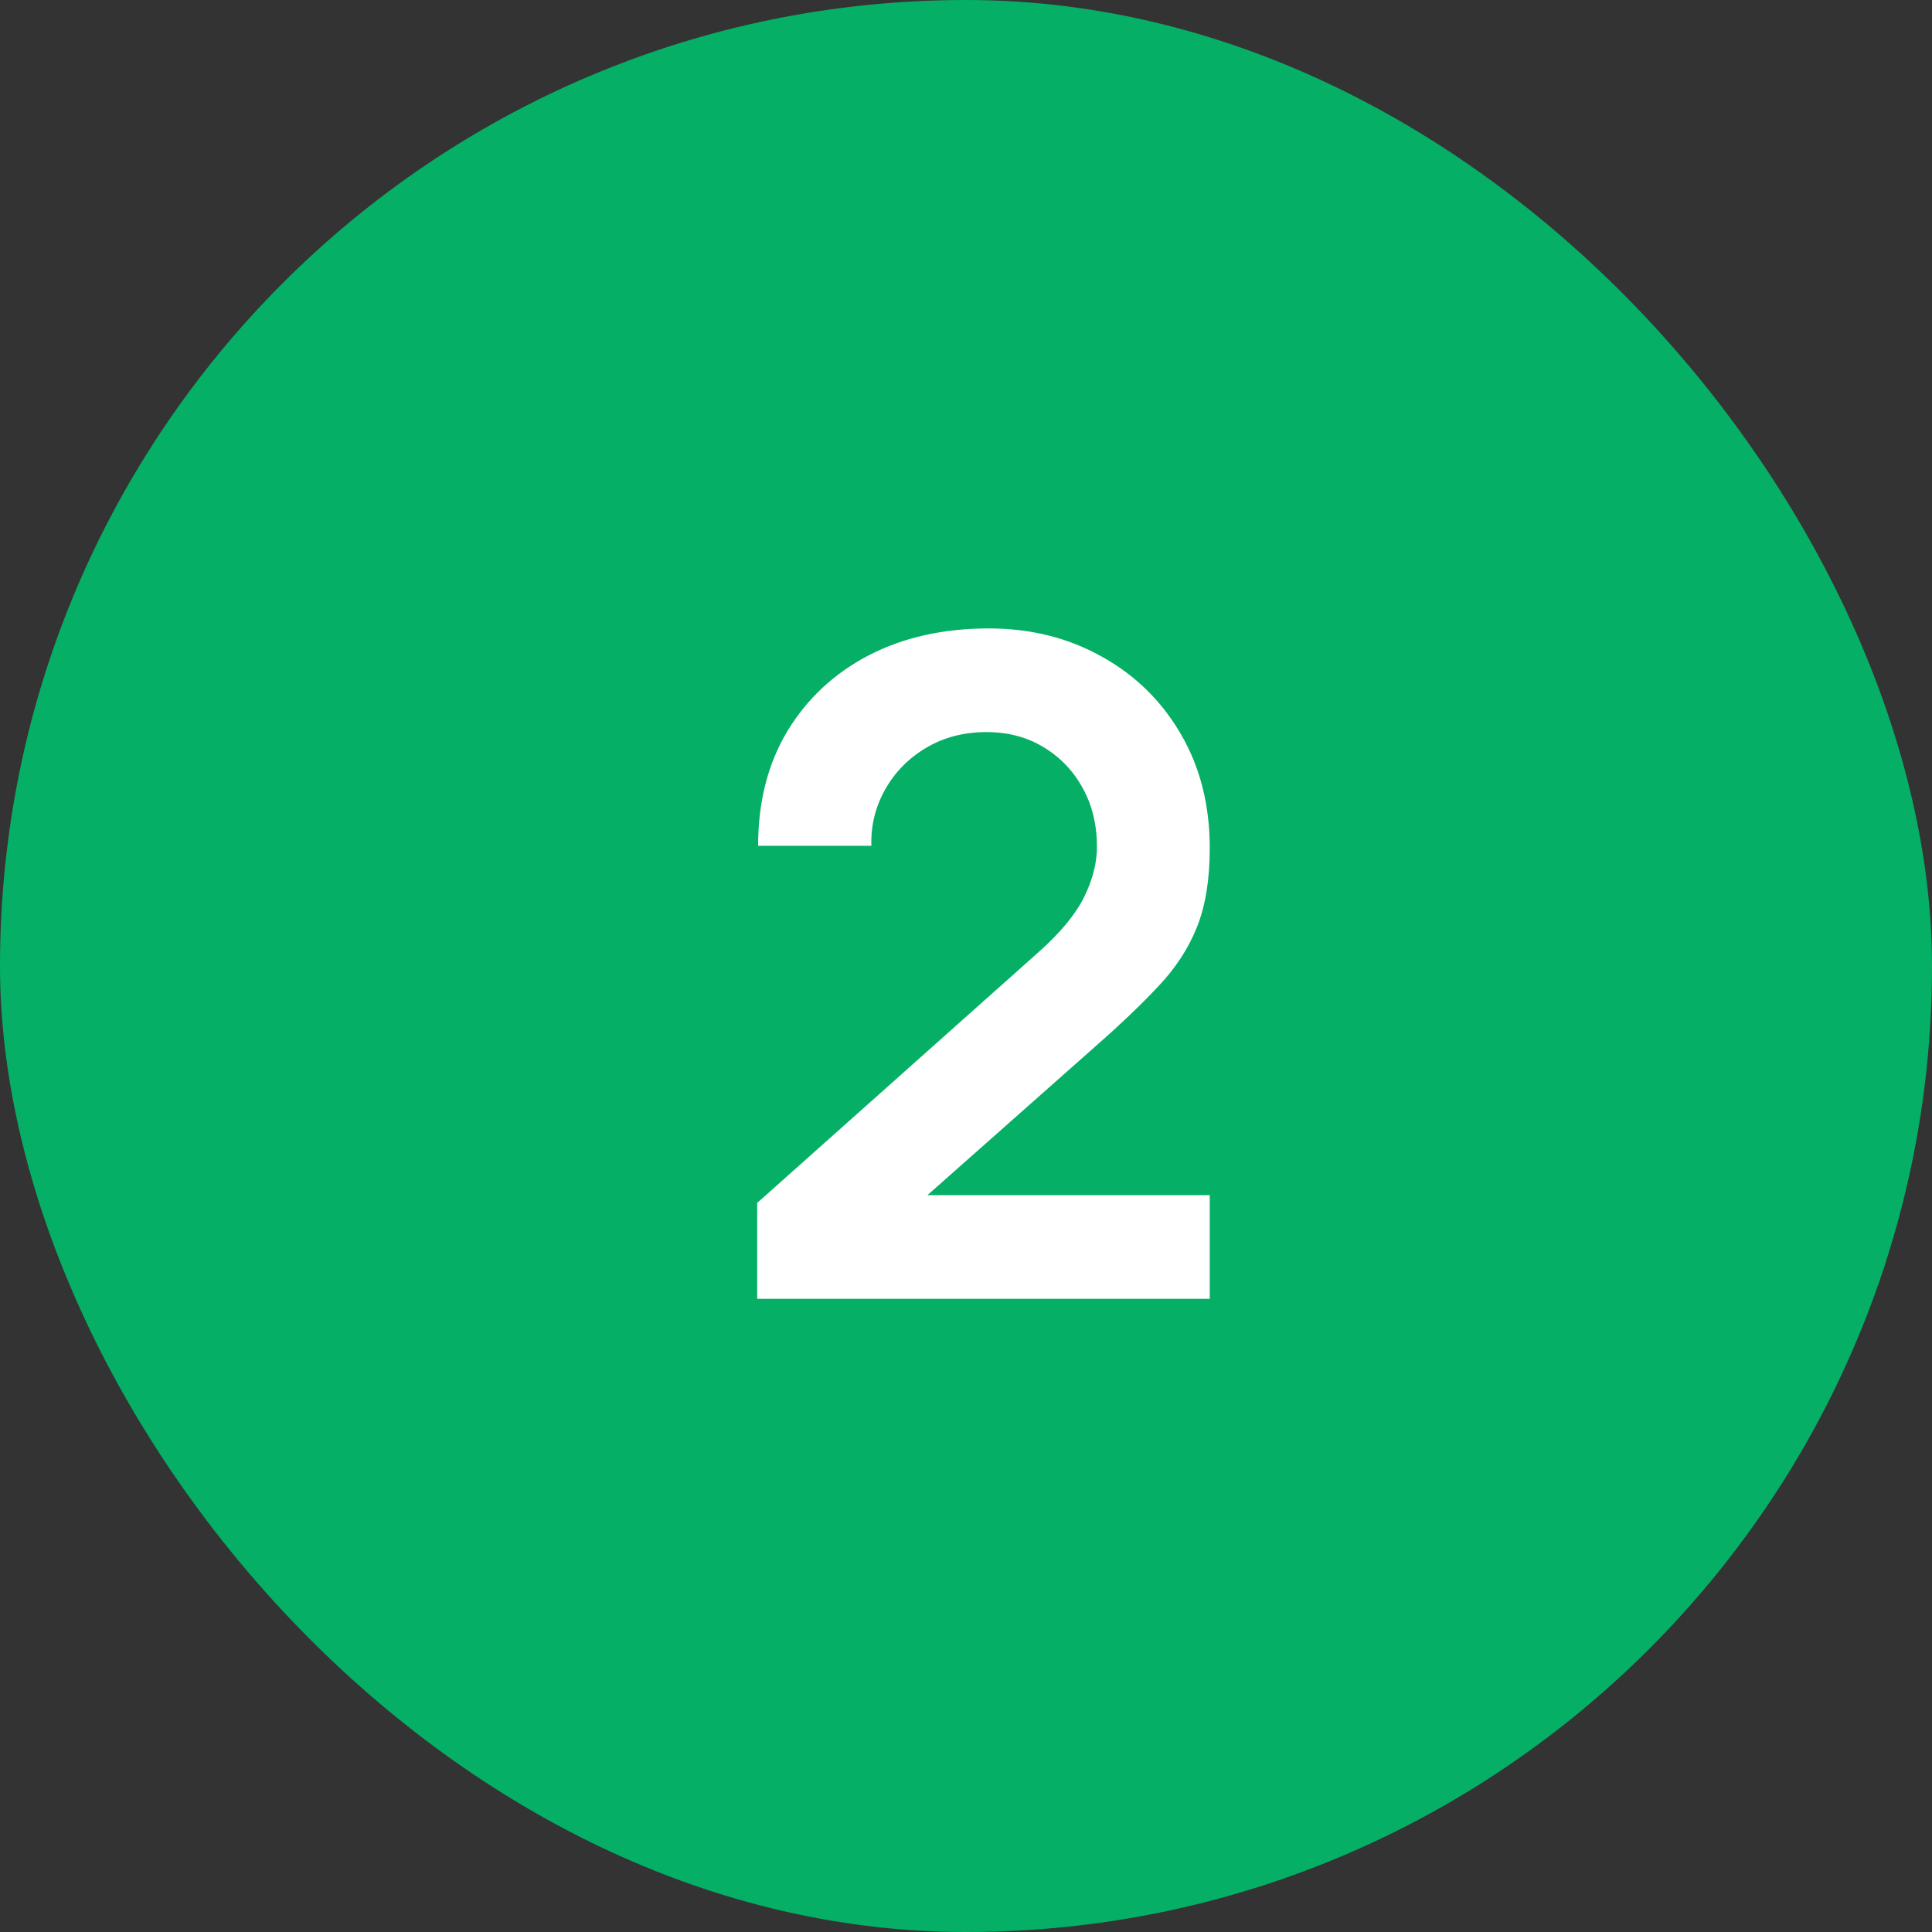
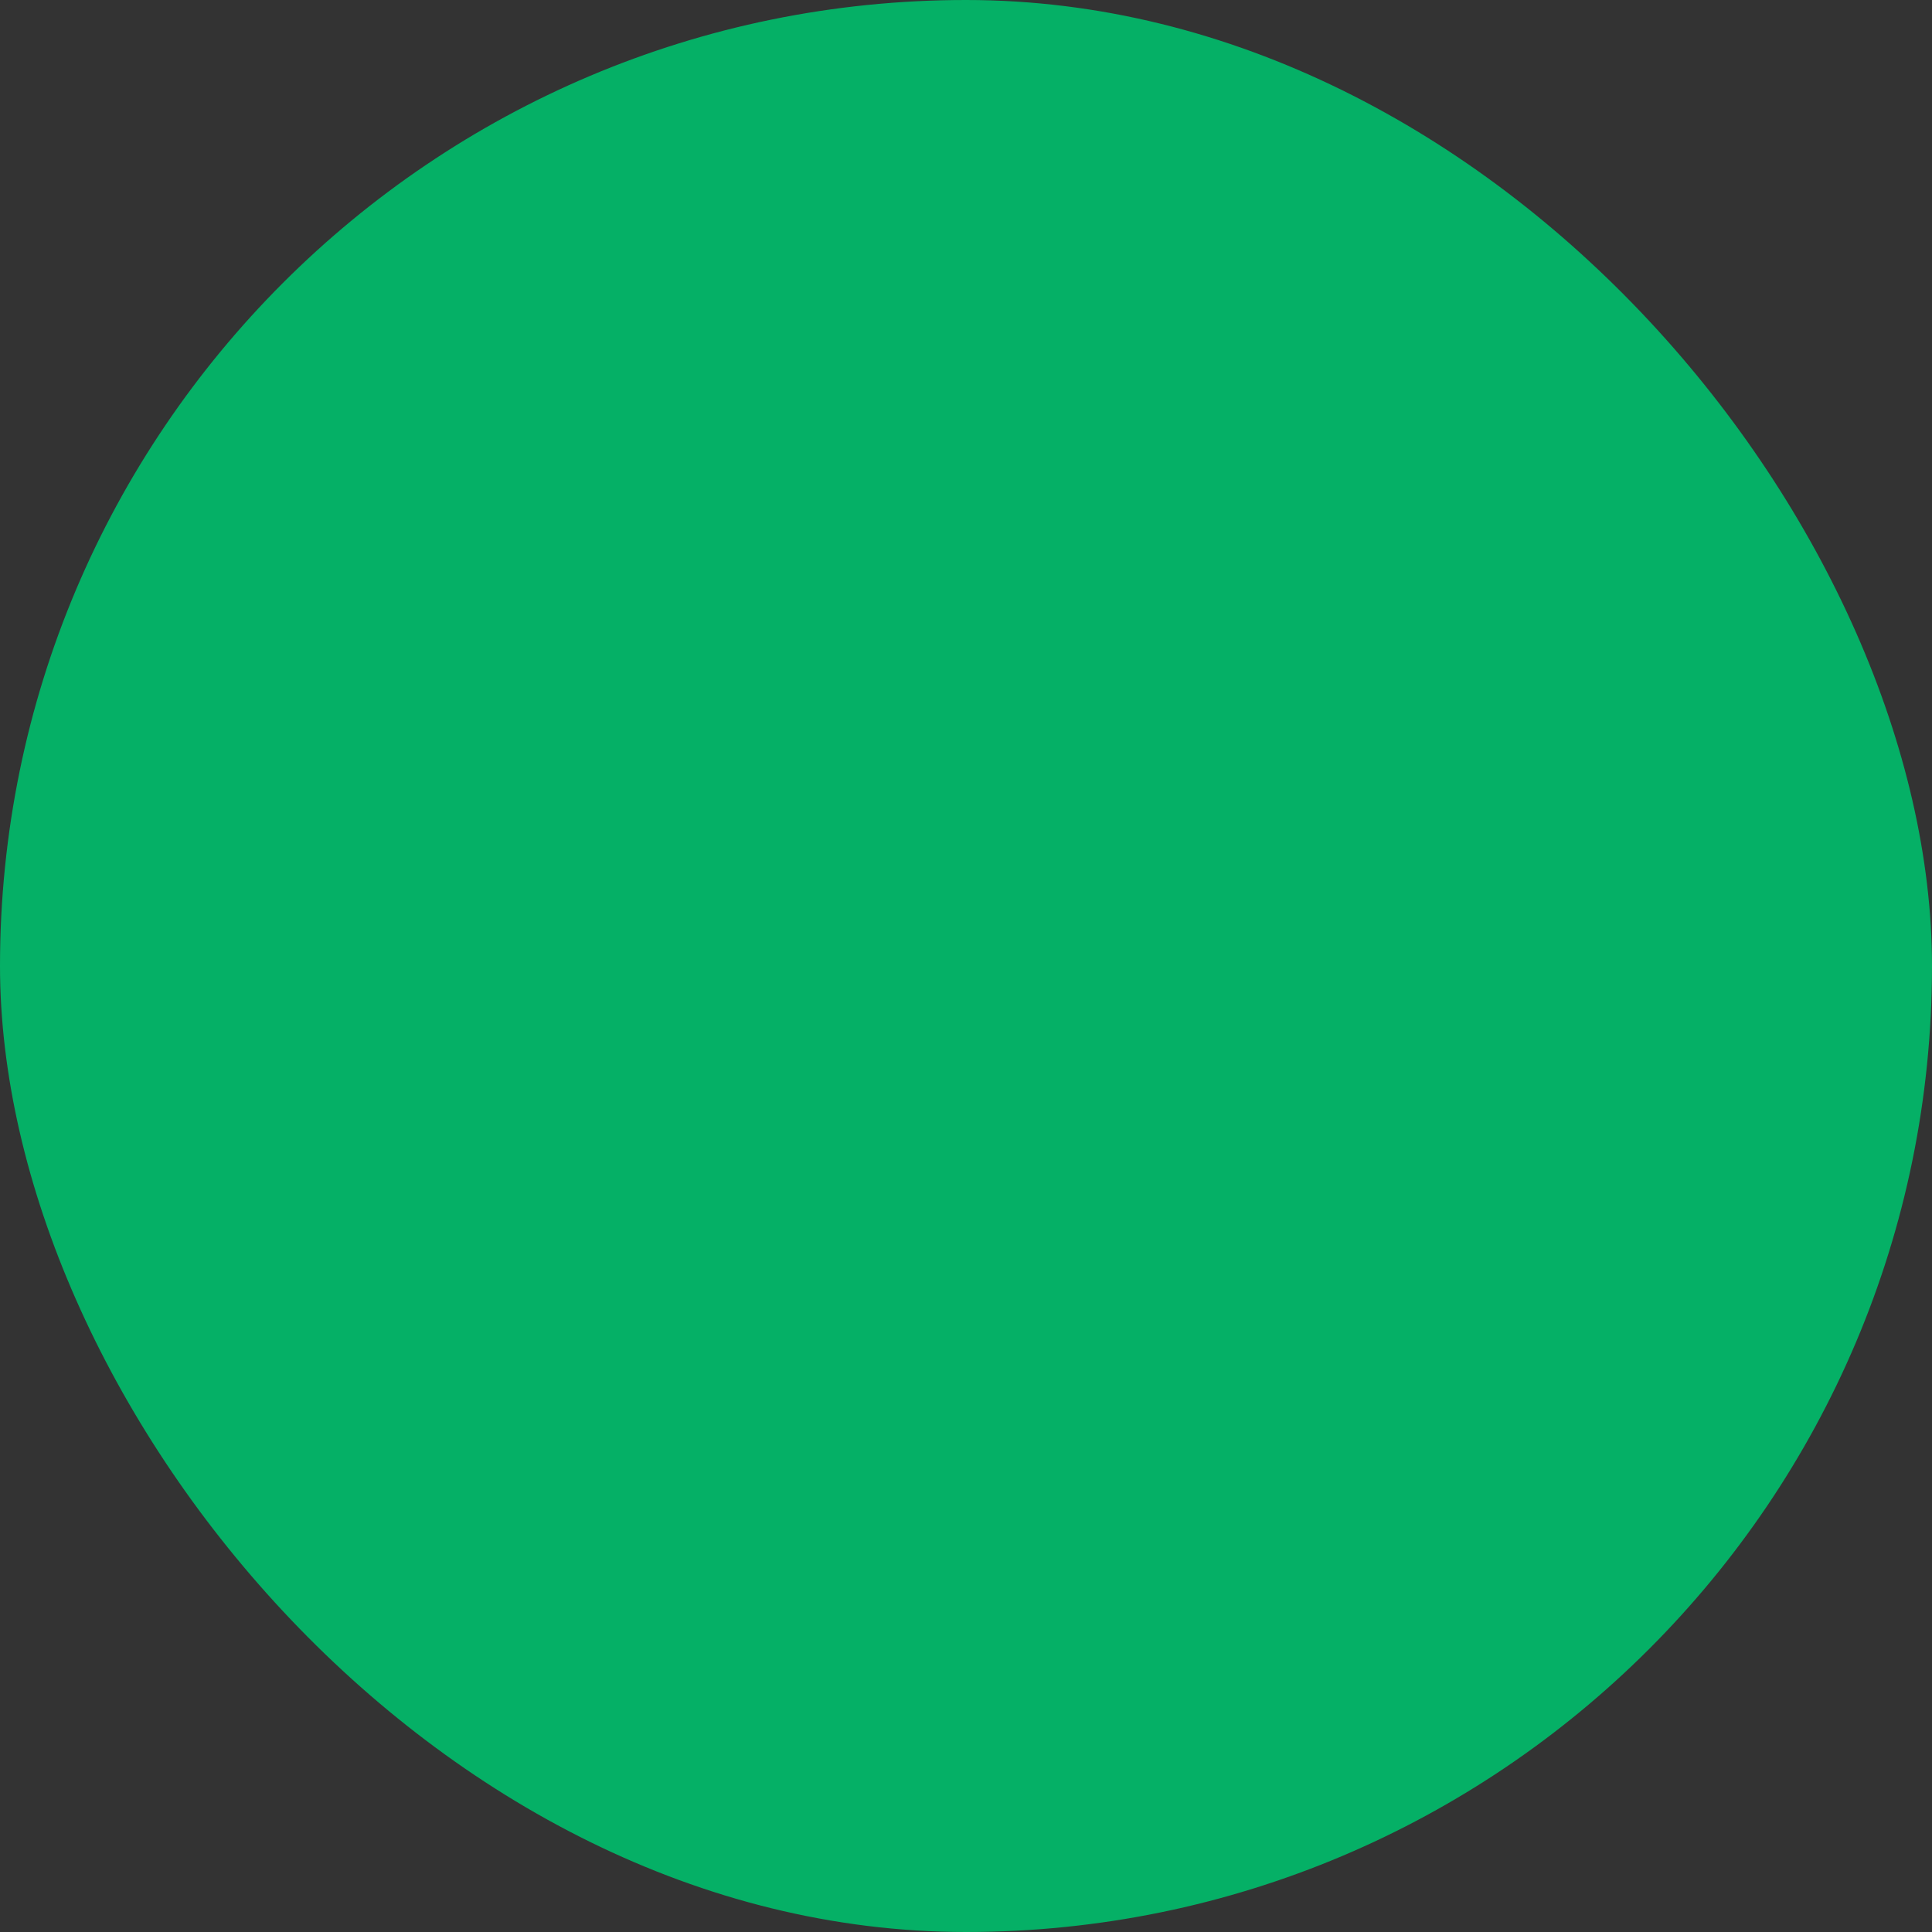
<svg xmlns="http://www.w3.org/2000/svg" width="55" height="55" viewBox="0 0 55 55" fill="none">
  <rect x="0" y="0" width="55" height="55" fill="#333333" stroke="none" />
  <rect width="55" height="55" rx="27.5" fill="#05B066" />
-   <path d="M21.556 36.974V34.244L29.564 27.107C30.188 26.552 30.621 26.028 30.864 25.534C31.107 25.04 31.228 24.563 31.228 24.104C31.228 23.48 31.093 22.925 30.825 22.44C30.556 21.946 30.183 21.556 29.707 21.27C29.239 20.984 28.697 20.841 28.082 20.841C27.432 20.841 26.855 20.993 26.353 21.296C25.859 21.591 25.473 21.985 25.196 22.479C24.919 22.973 24.788 23.506 24.806 24.078H21.582C21.582 22.83 21.859 21.742 22.414 20.815C22.977 19.888 23.748 19.168 24.728 18.657C25.716 18.146 26.855 17.89 28.147 17.89C29.343 17.89 30.418 18.159 31.371 18.696C32.324 19.225 33.074 19.961 33.62 20.906C34.166 21.842 34.439 22.921 34.439 24.143C34.439 25.036 34.318 25.785 34.075 26.392C33.832 26.999 33.468 27.558 32.983 28.069C32.506 28.58 31.913 29.148 31.202 29.772L25.521 34.803L25.235 34.023H34.439V36.974H21.556Z" fill="white" />
</svg>